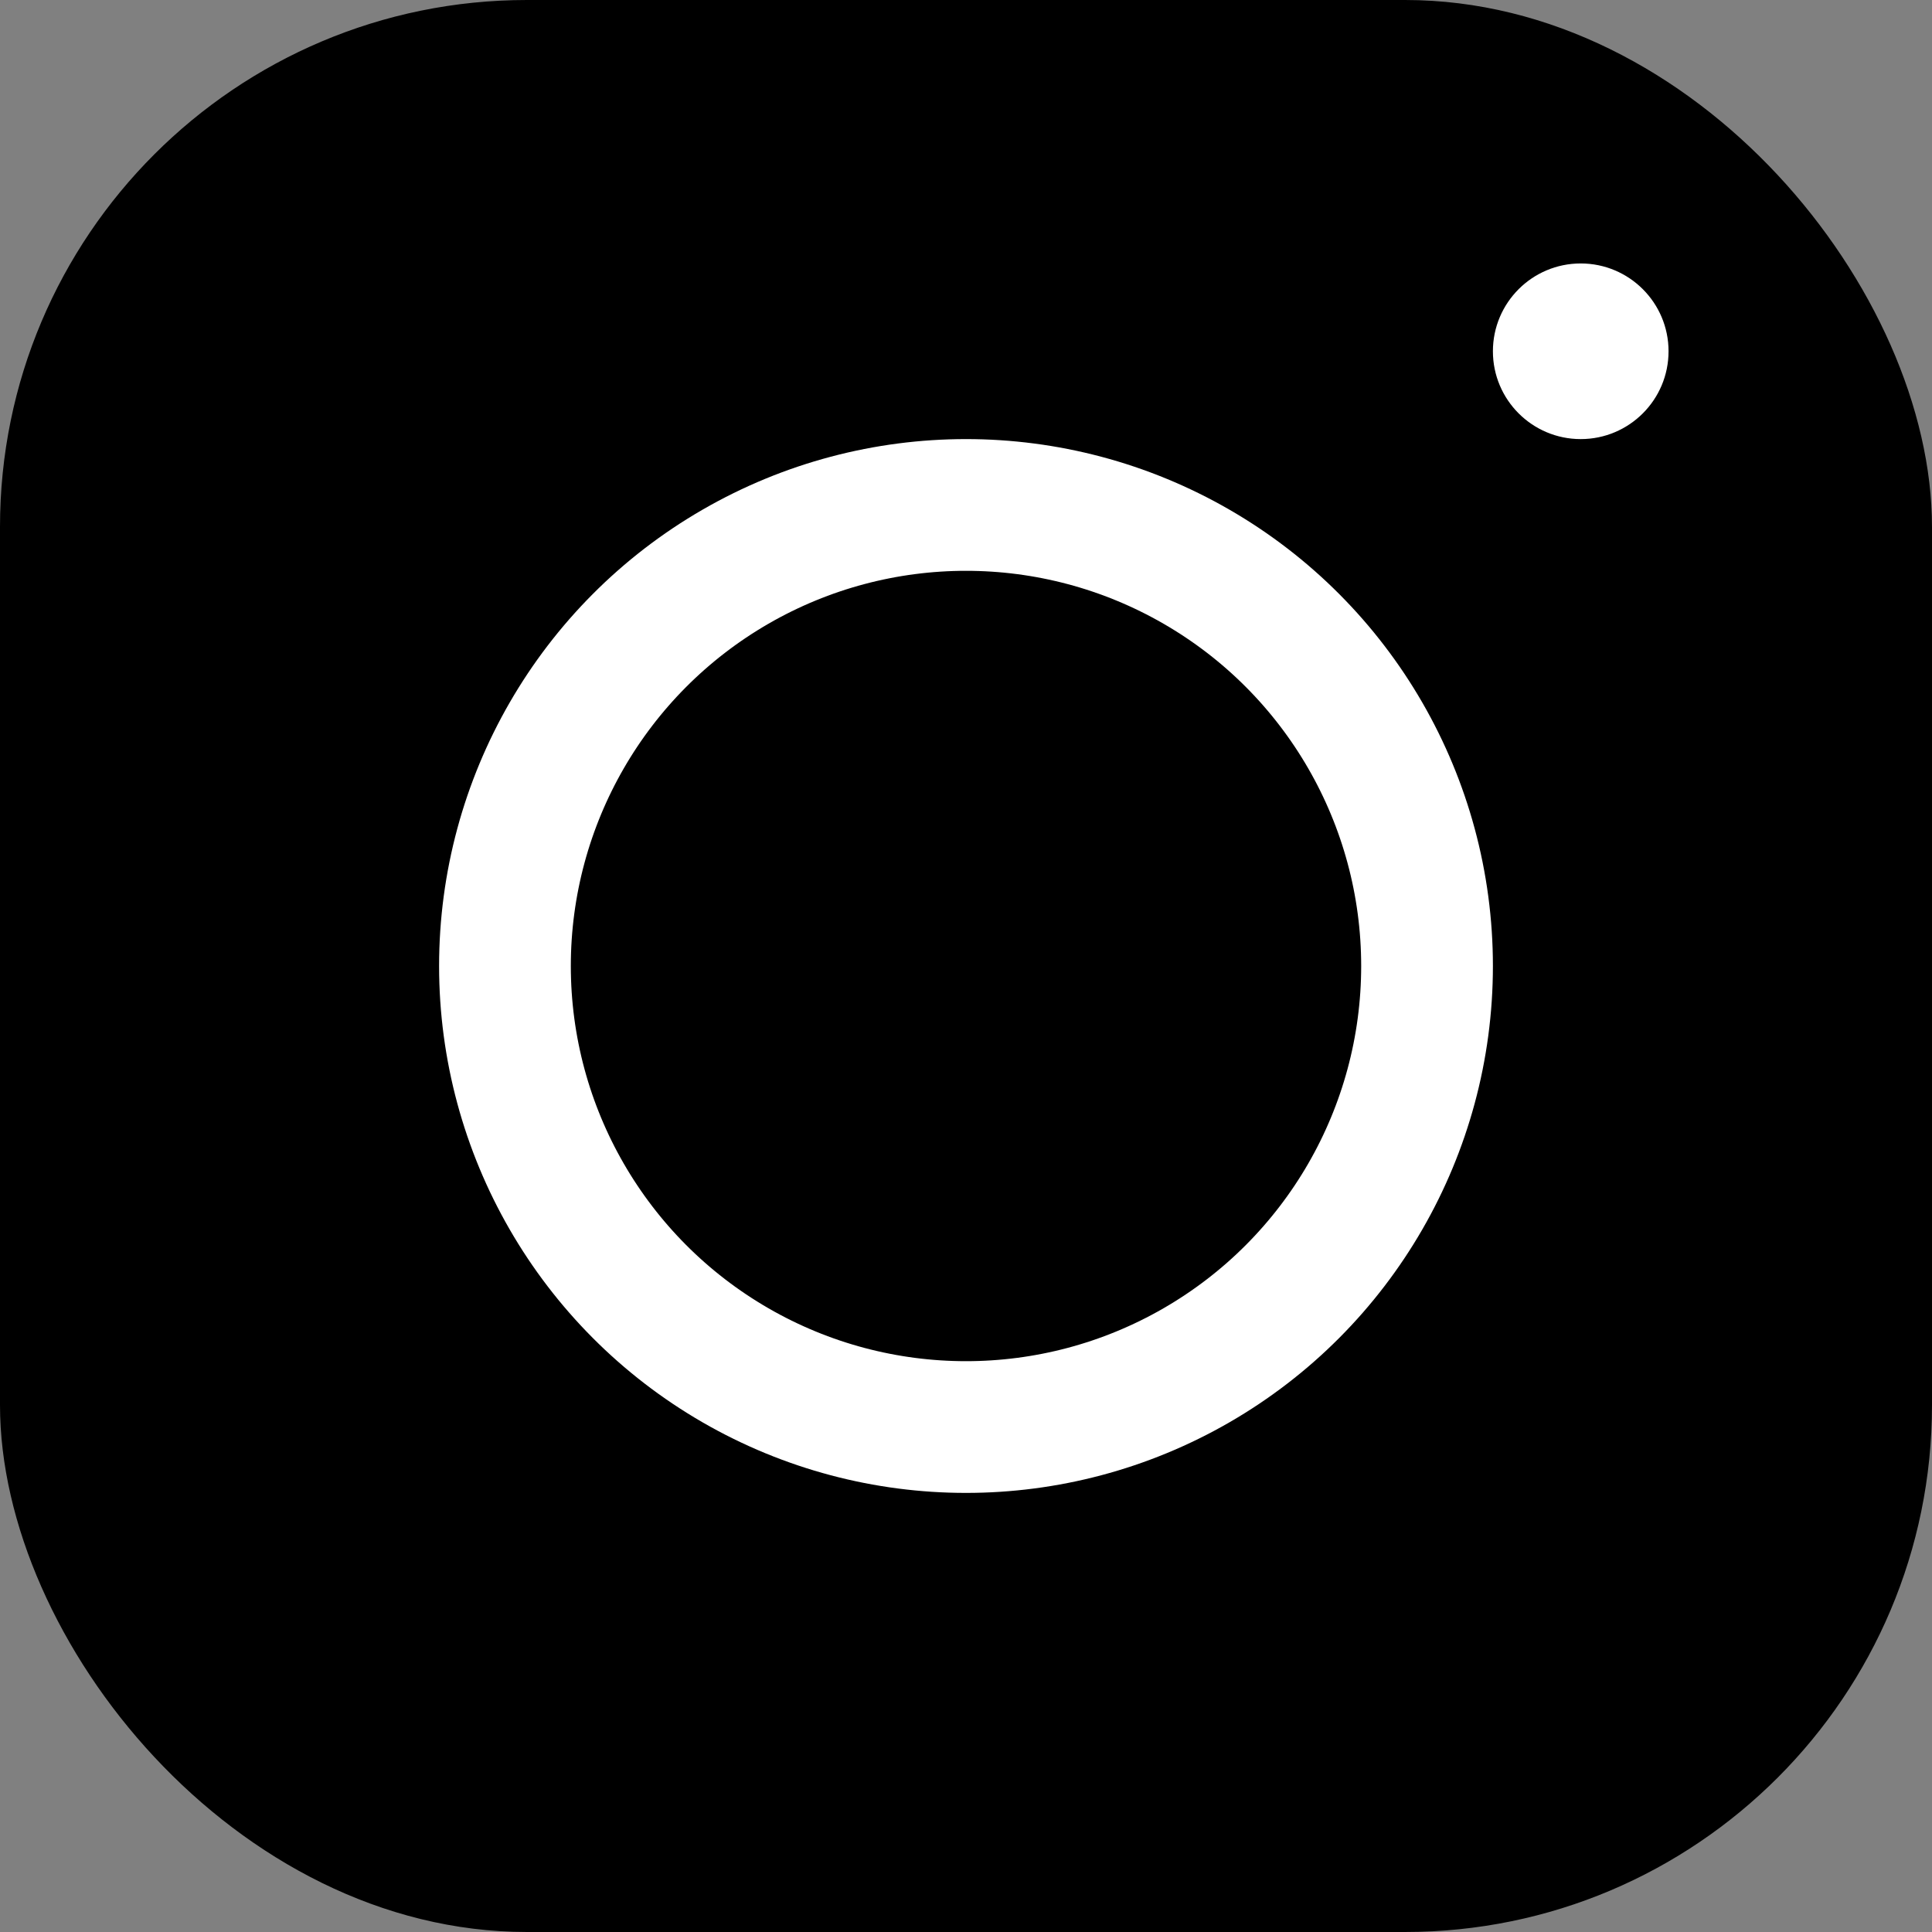
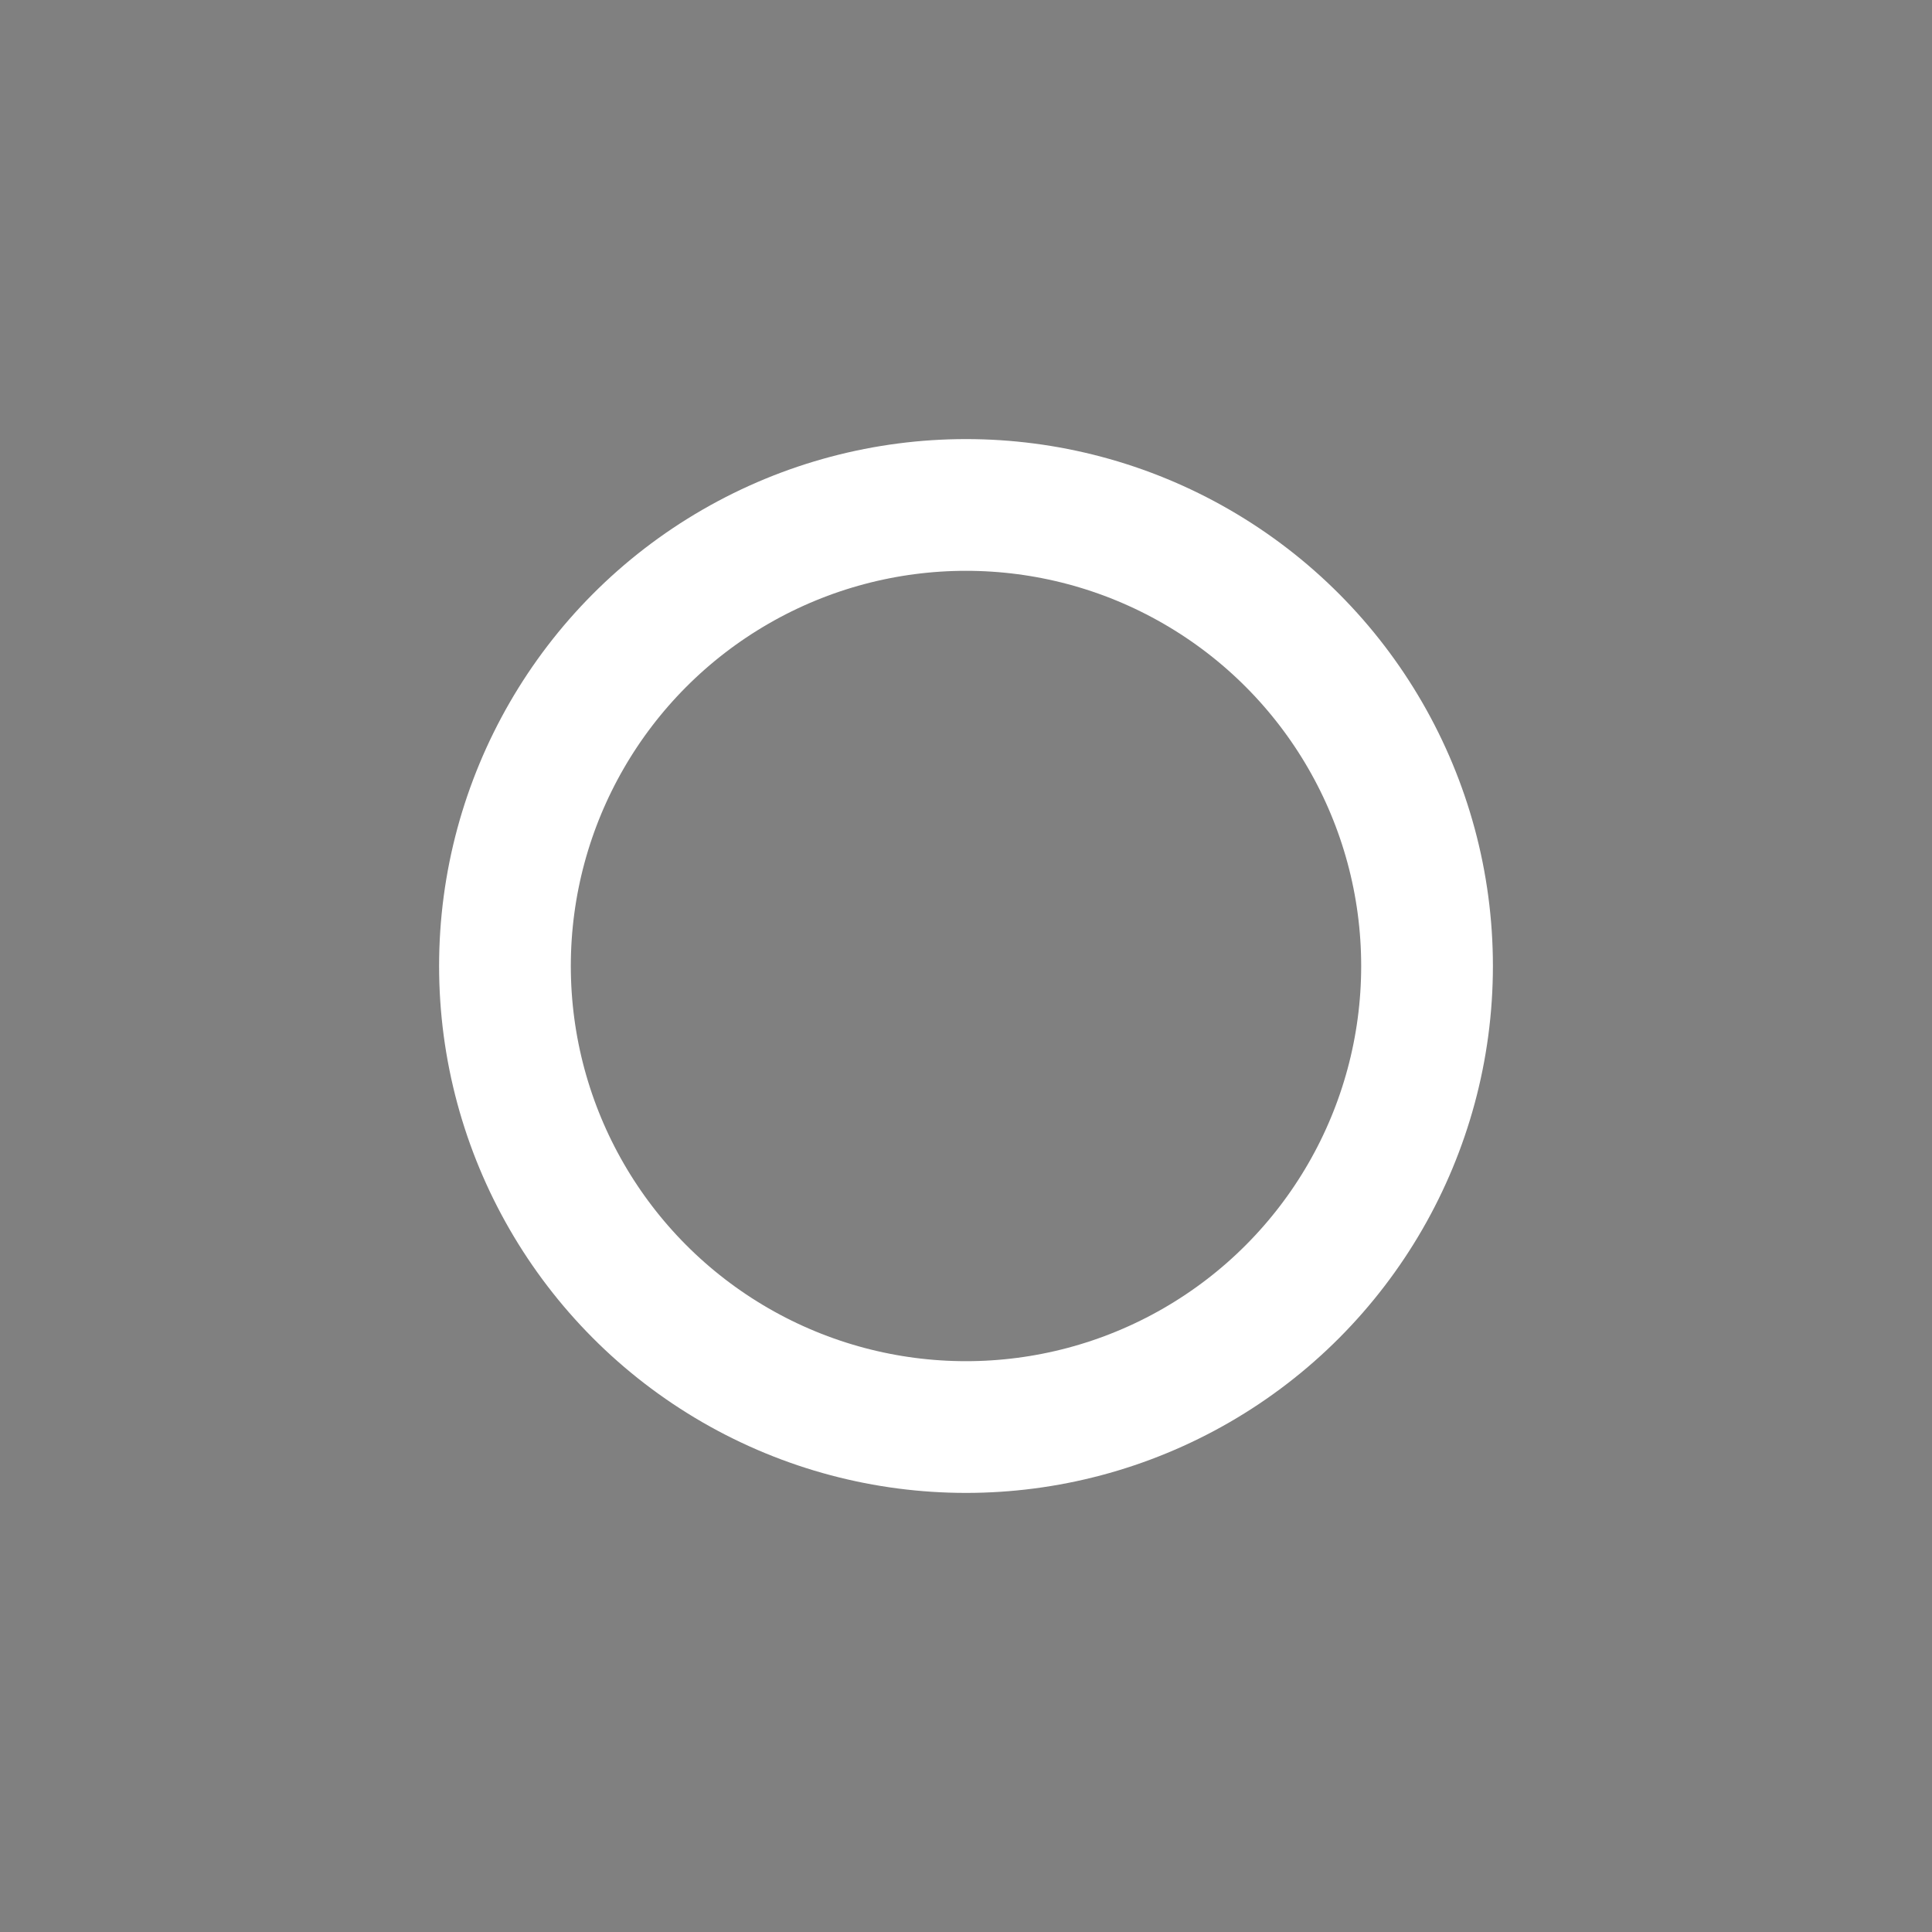
<svg xmlns="http://www.w3.org/2000/svg" width="22" height="22" viewBox="0 0 22 22" fill="none">
  <rect x="0" y="0" width="22" height="22" fill="#808080" stroke="none" />
-   <rect width="22" height="22" rx="6" fill="black" />
  <circle cx="11" cy="11" r="5.25" stroke="white" stroke-width="1.5" />
-   <circle cx="18" cy="4" r="1" fill="white" />
</svg>